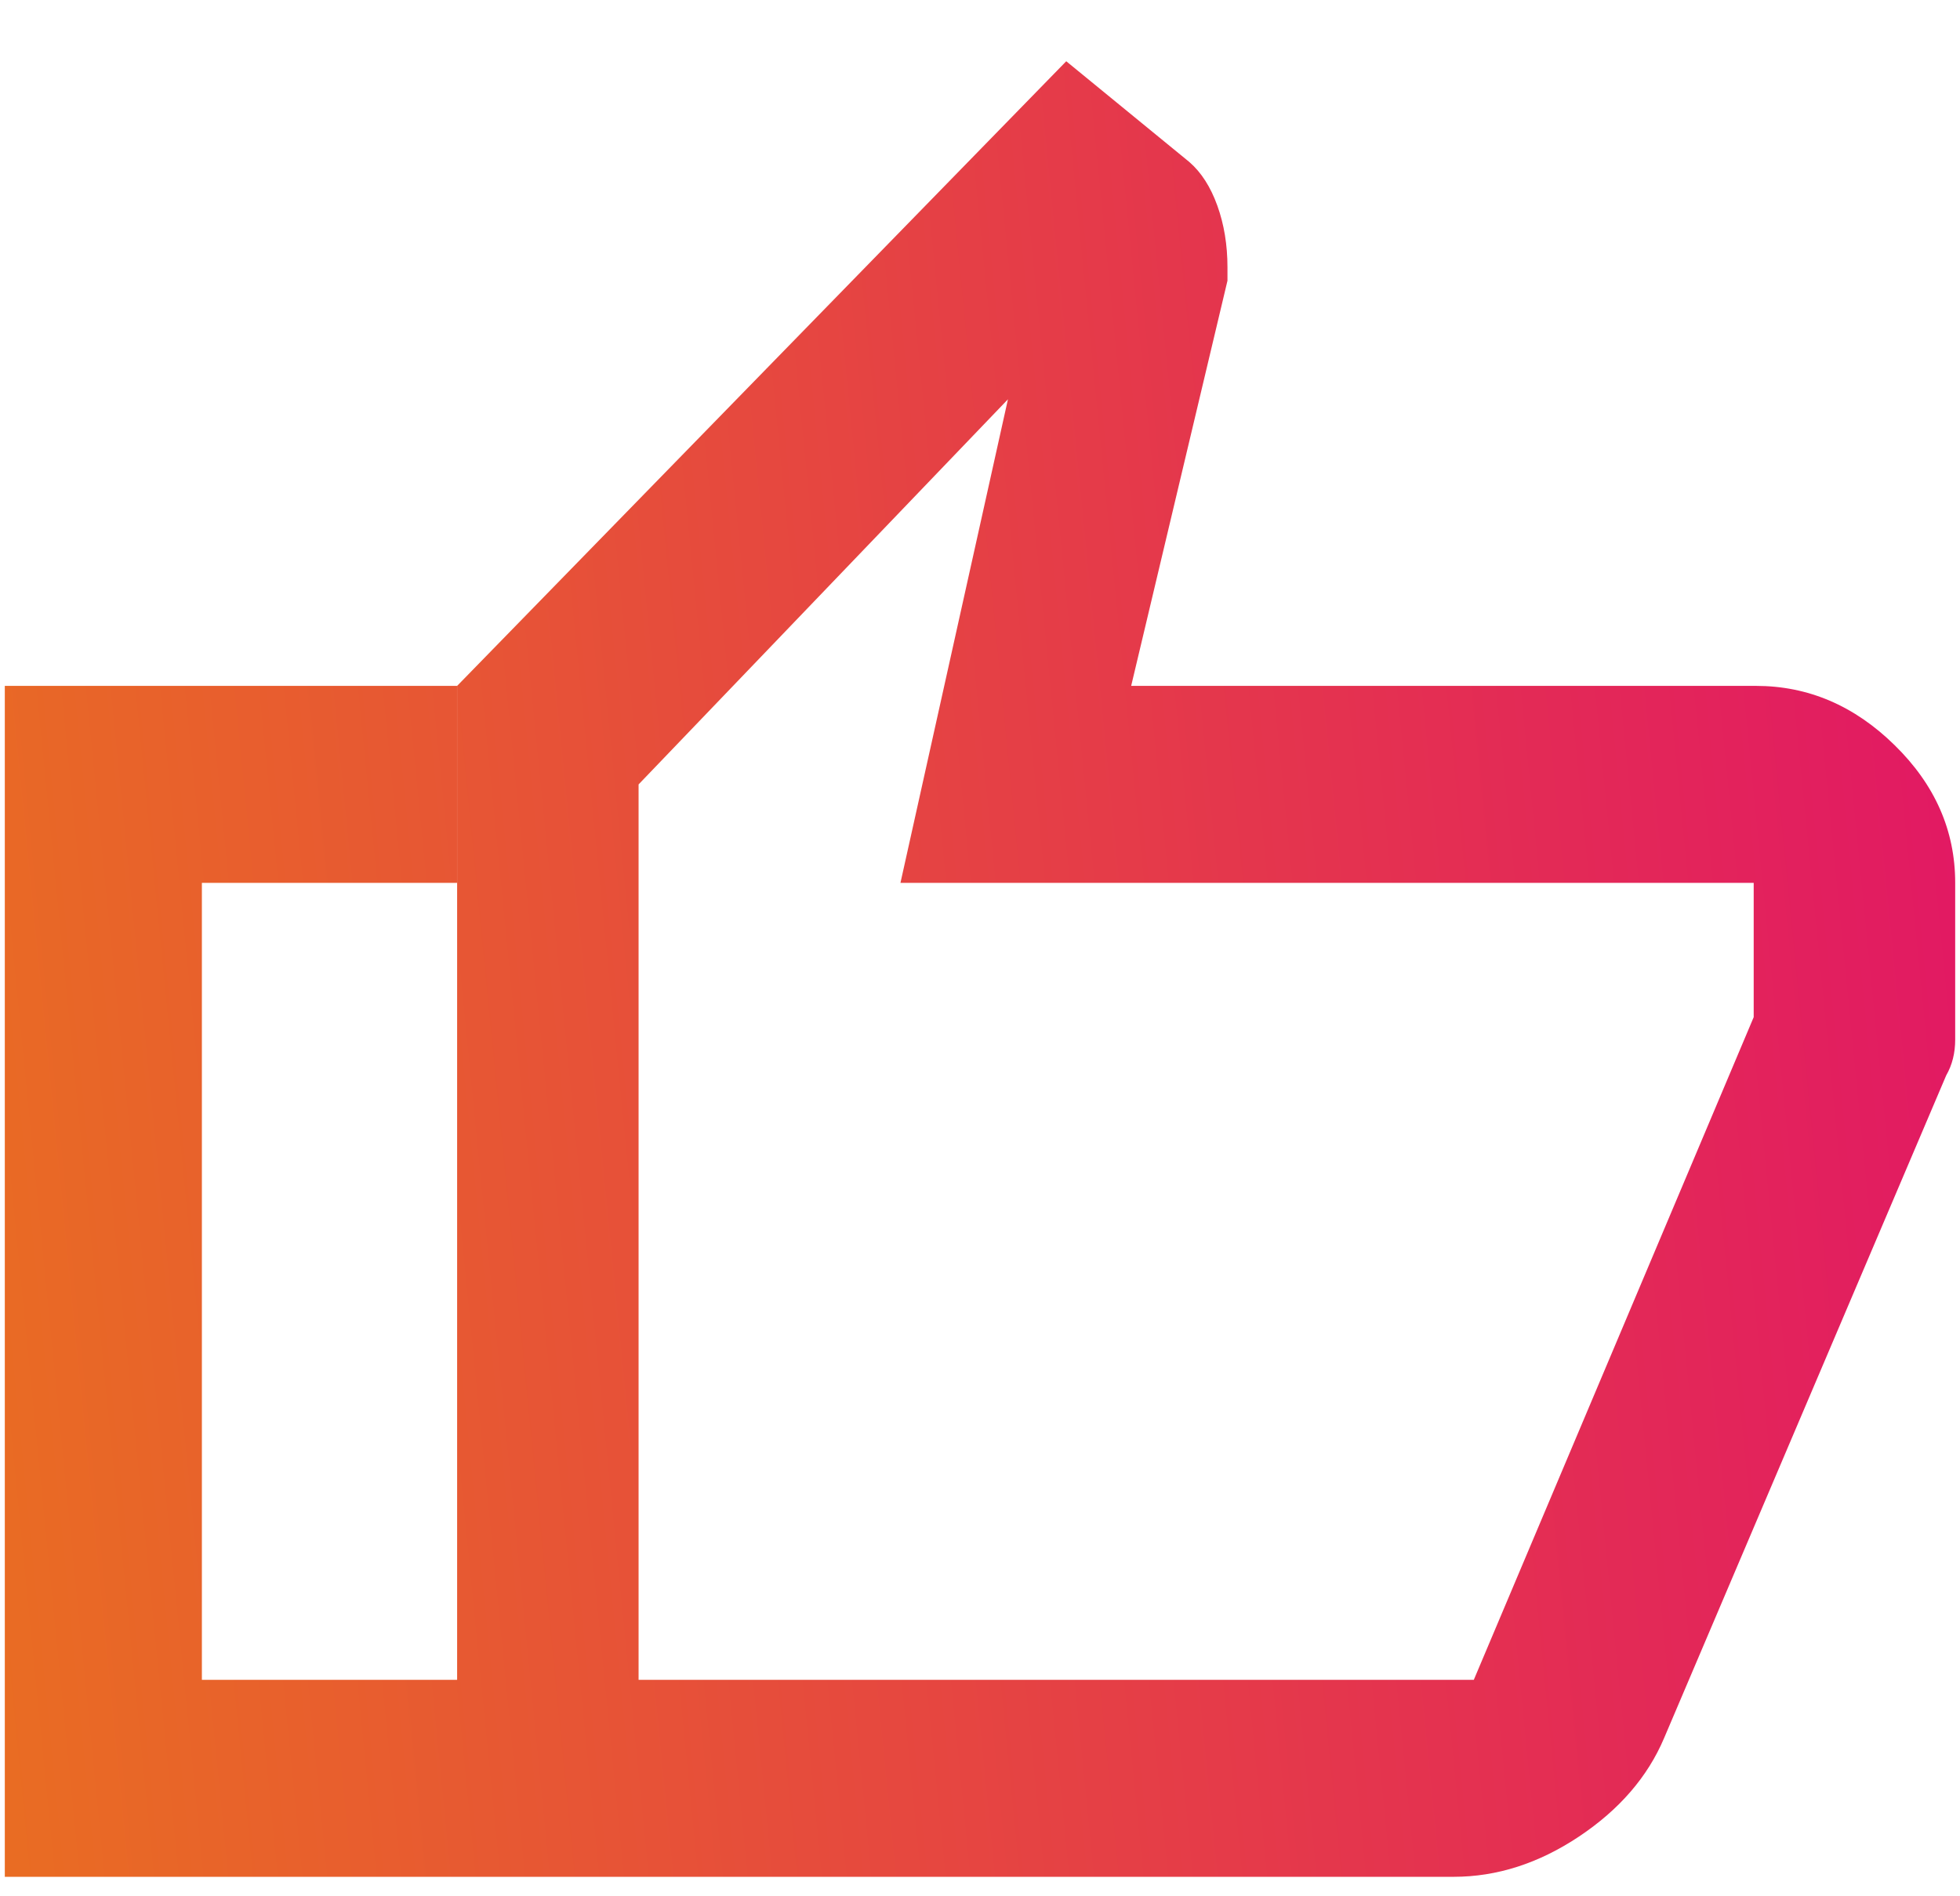
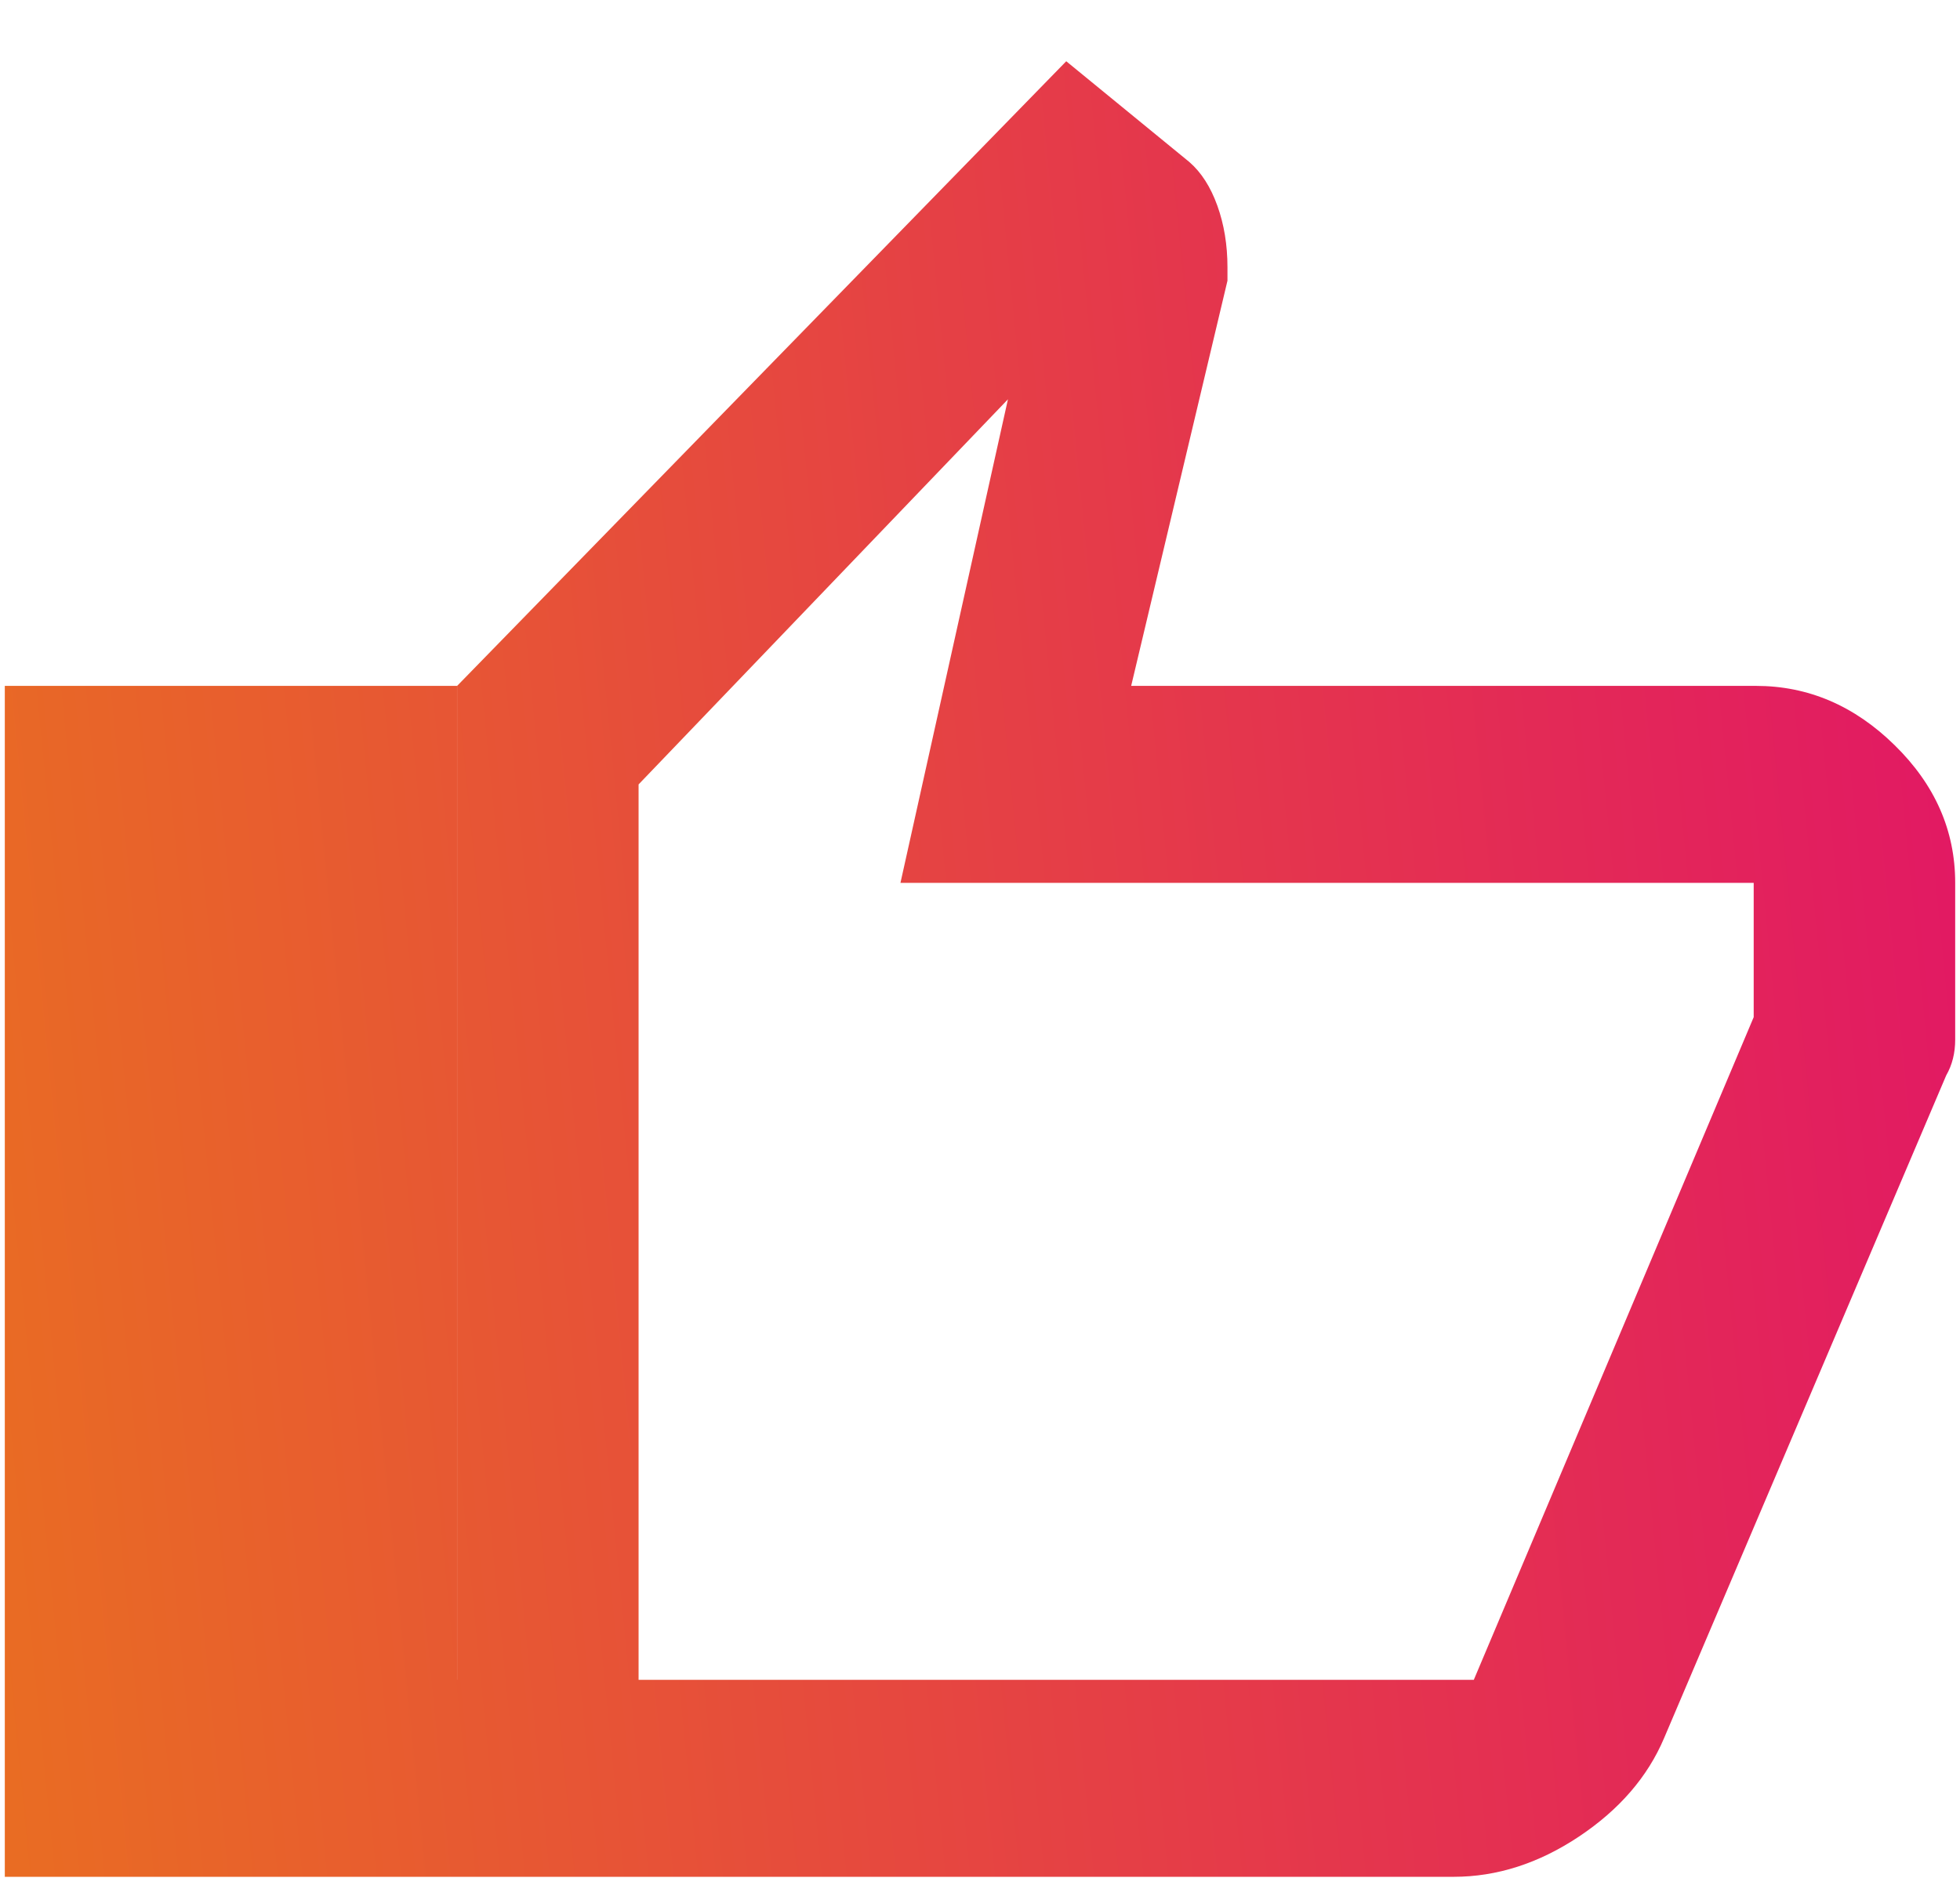
<svg xmlns="http://www.w3.org/2000/svg" width="31" height="30" fill="none">
-   <path d="M22.99 29.692H7.23V10.851L16.864.969l1.947 1.594c.19.165.337.396.443.691.106.295.16.62.16.974v.213l-1.523 6.41h9.88c.827 0 1.559.313 2.196.939.638.625.957 1.351.957 2.177v2.48c0 .212-.047.401-.142.566L26.32 27.497c-.26.614-.709 1.133-1.346 1.558-.638.425-1.299.637-1.983.637zM10.1 26.576h13.21l4.427-10.484v-2.125H14.242l1.7-7.65L10.1 12.41v14.167zM7.229 10.85v3.117H3.193v12.609H7.23v3.116H.076V10.851H7.23z" fill="url(#a)" />
+   <path d="M22.99 29.692H7.23V10.851L16.864.969l1.947 1.594c.19.165.337.396.443.691.106.295.16.62.16.974v.213l-1.523 6.41h9.88c.827 0 1.559.313 2.196.939.638.625.957 1.351.957 2.177v2.48c0 .212-.047.401-.142.566L26.32 27.497c-.26.614-.709 1.133-1.346 1.558-.638.425-1.299.637-1.983.637zM10.1 26.576h13.21l4.427-10.484v-2.125H14.242l1.7-7.65L10.1 12.41v14.167zM7.229 10.85v3.117v12.609H7.23v3.116H.076V10.851H7.23z" fill="url(#a)" />
  <defs>
    <linearGradient id="a" x1="-3.674" y1="41.182" x2="37.413" y2="37.117" gradientUnits="userSpaceOnUse">
      <stop stop-color="#EA7919" />
      <stop offset="1" stop-color="#E10F6B" />
    </linearGradient>
  </defs>
</svg>